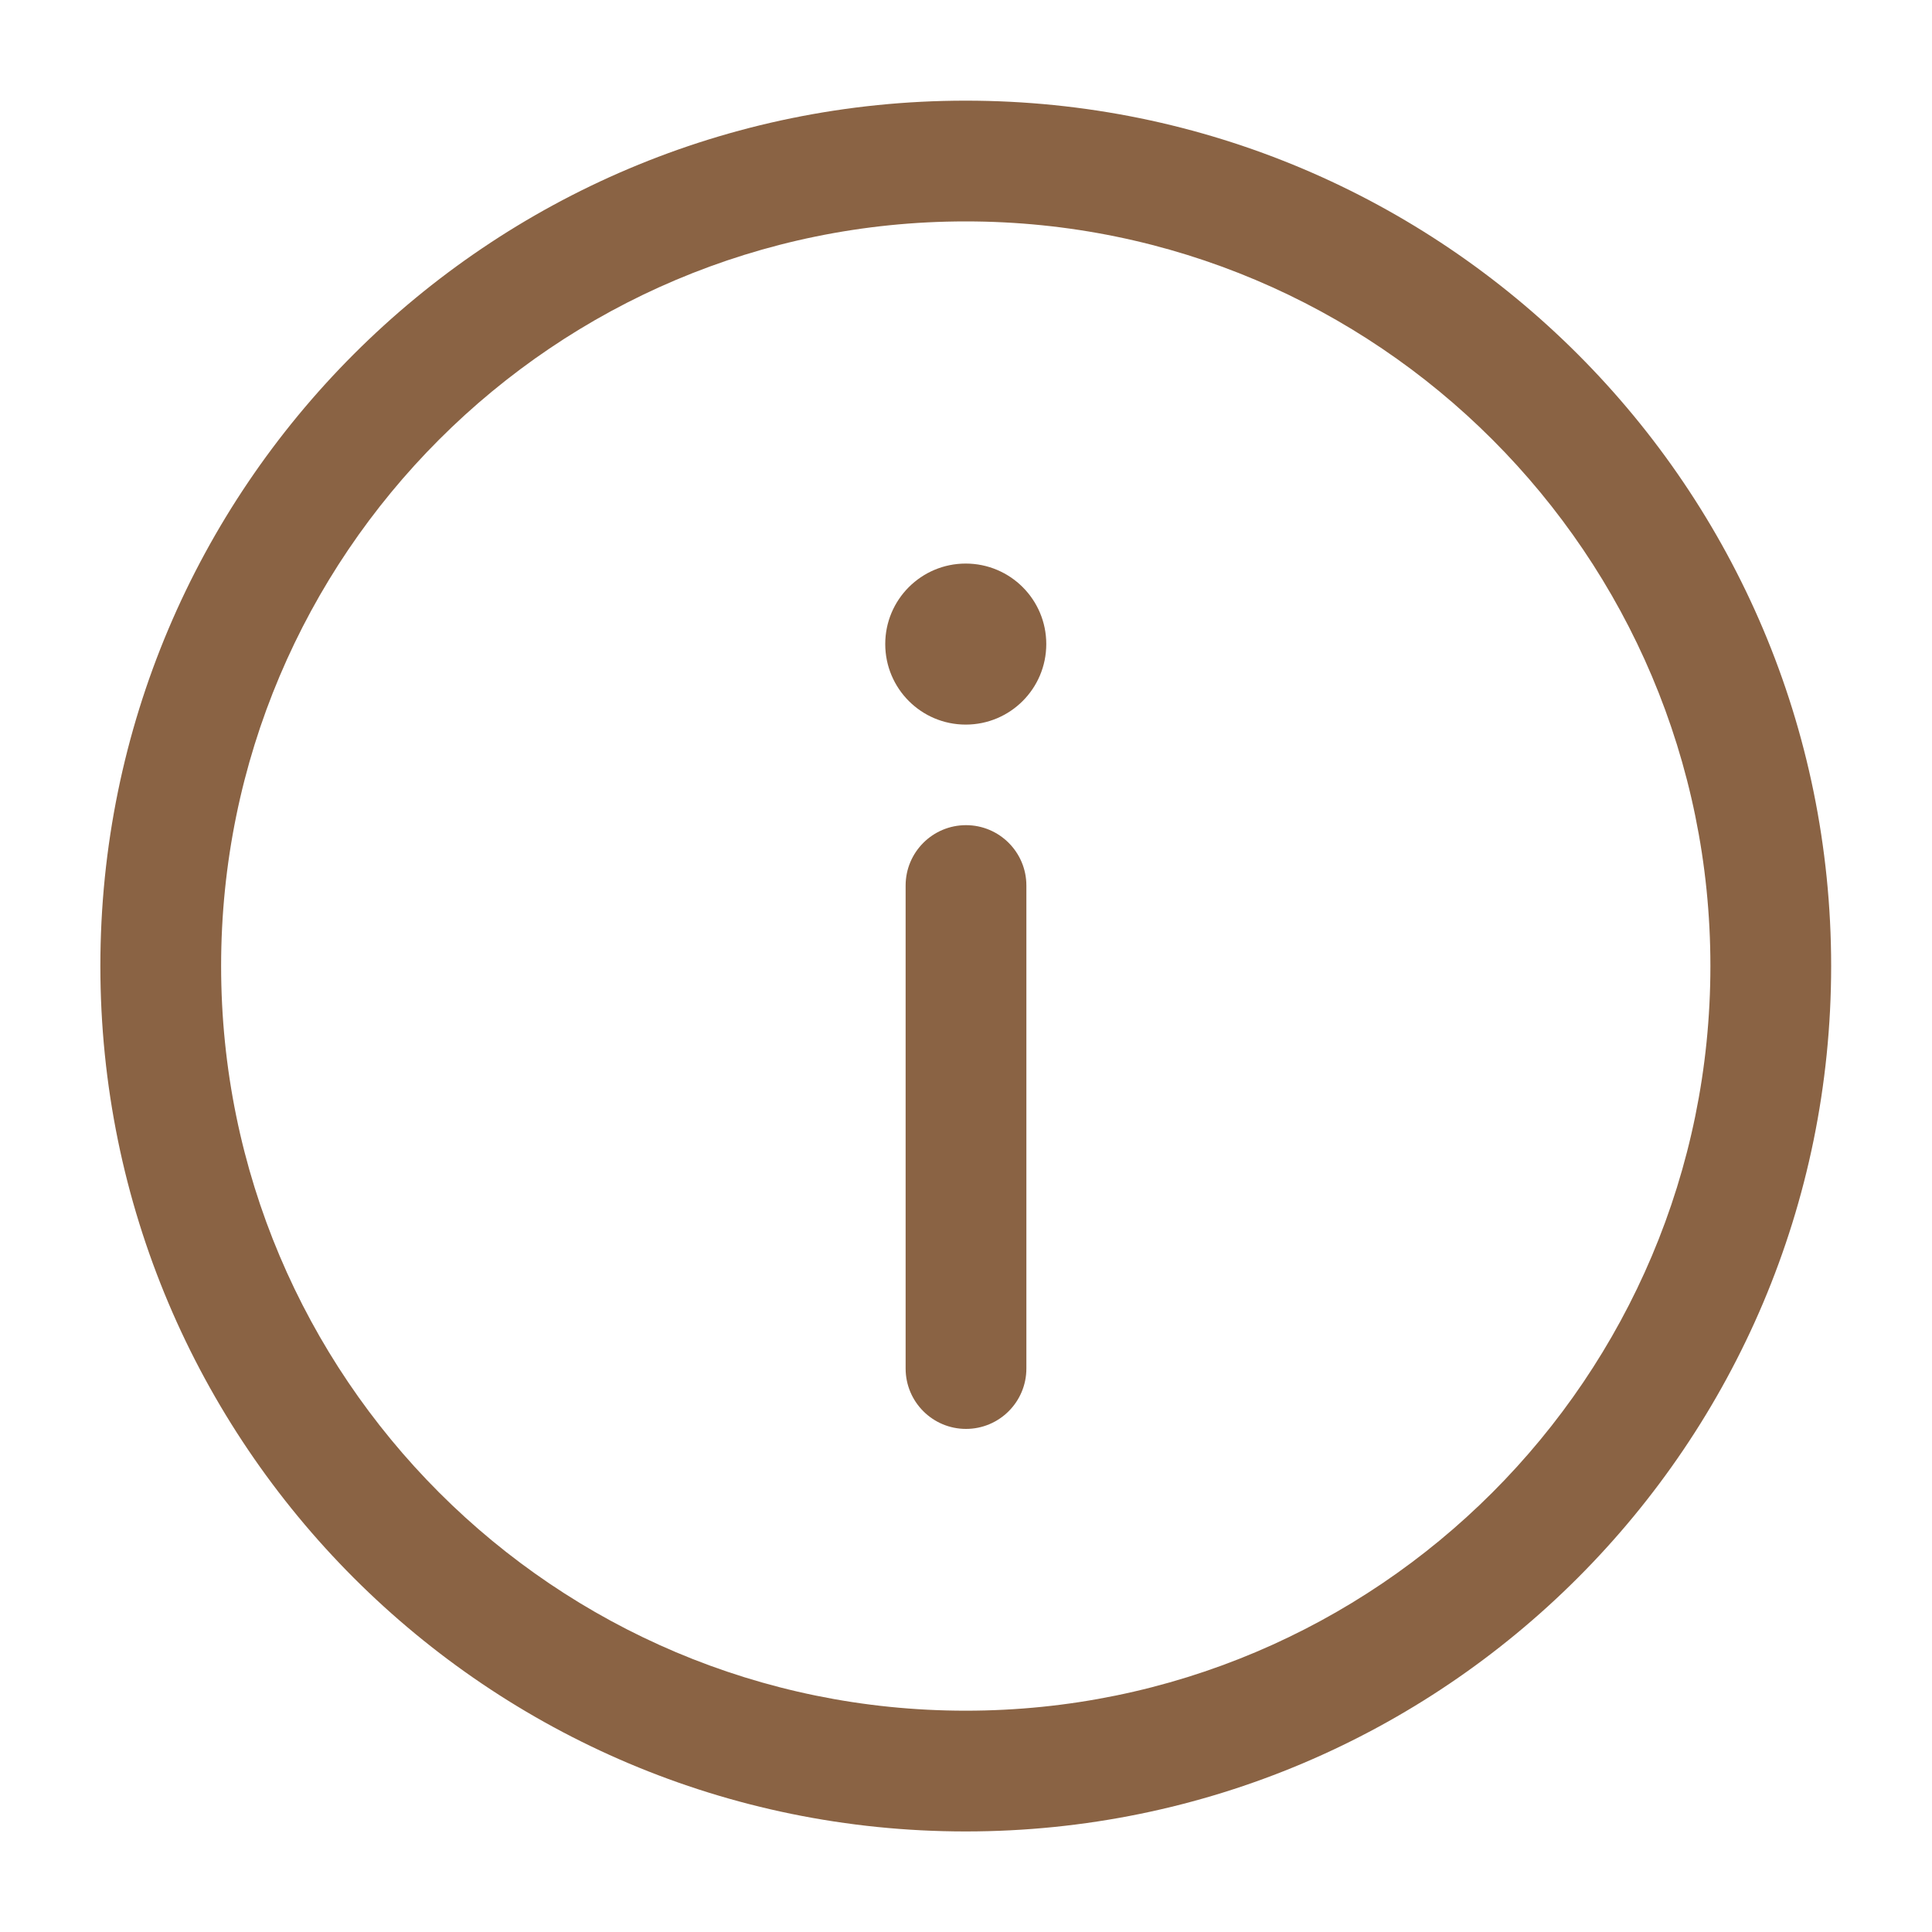
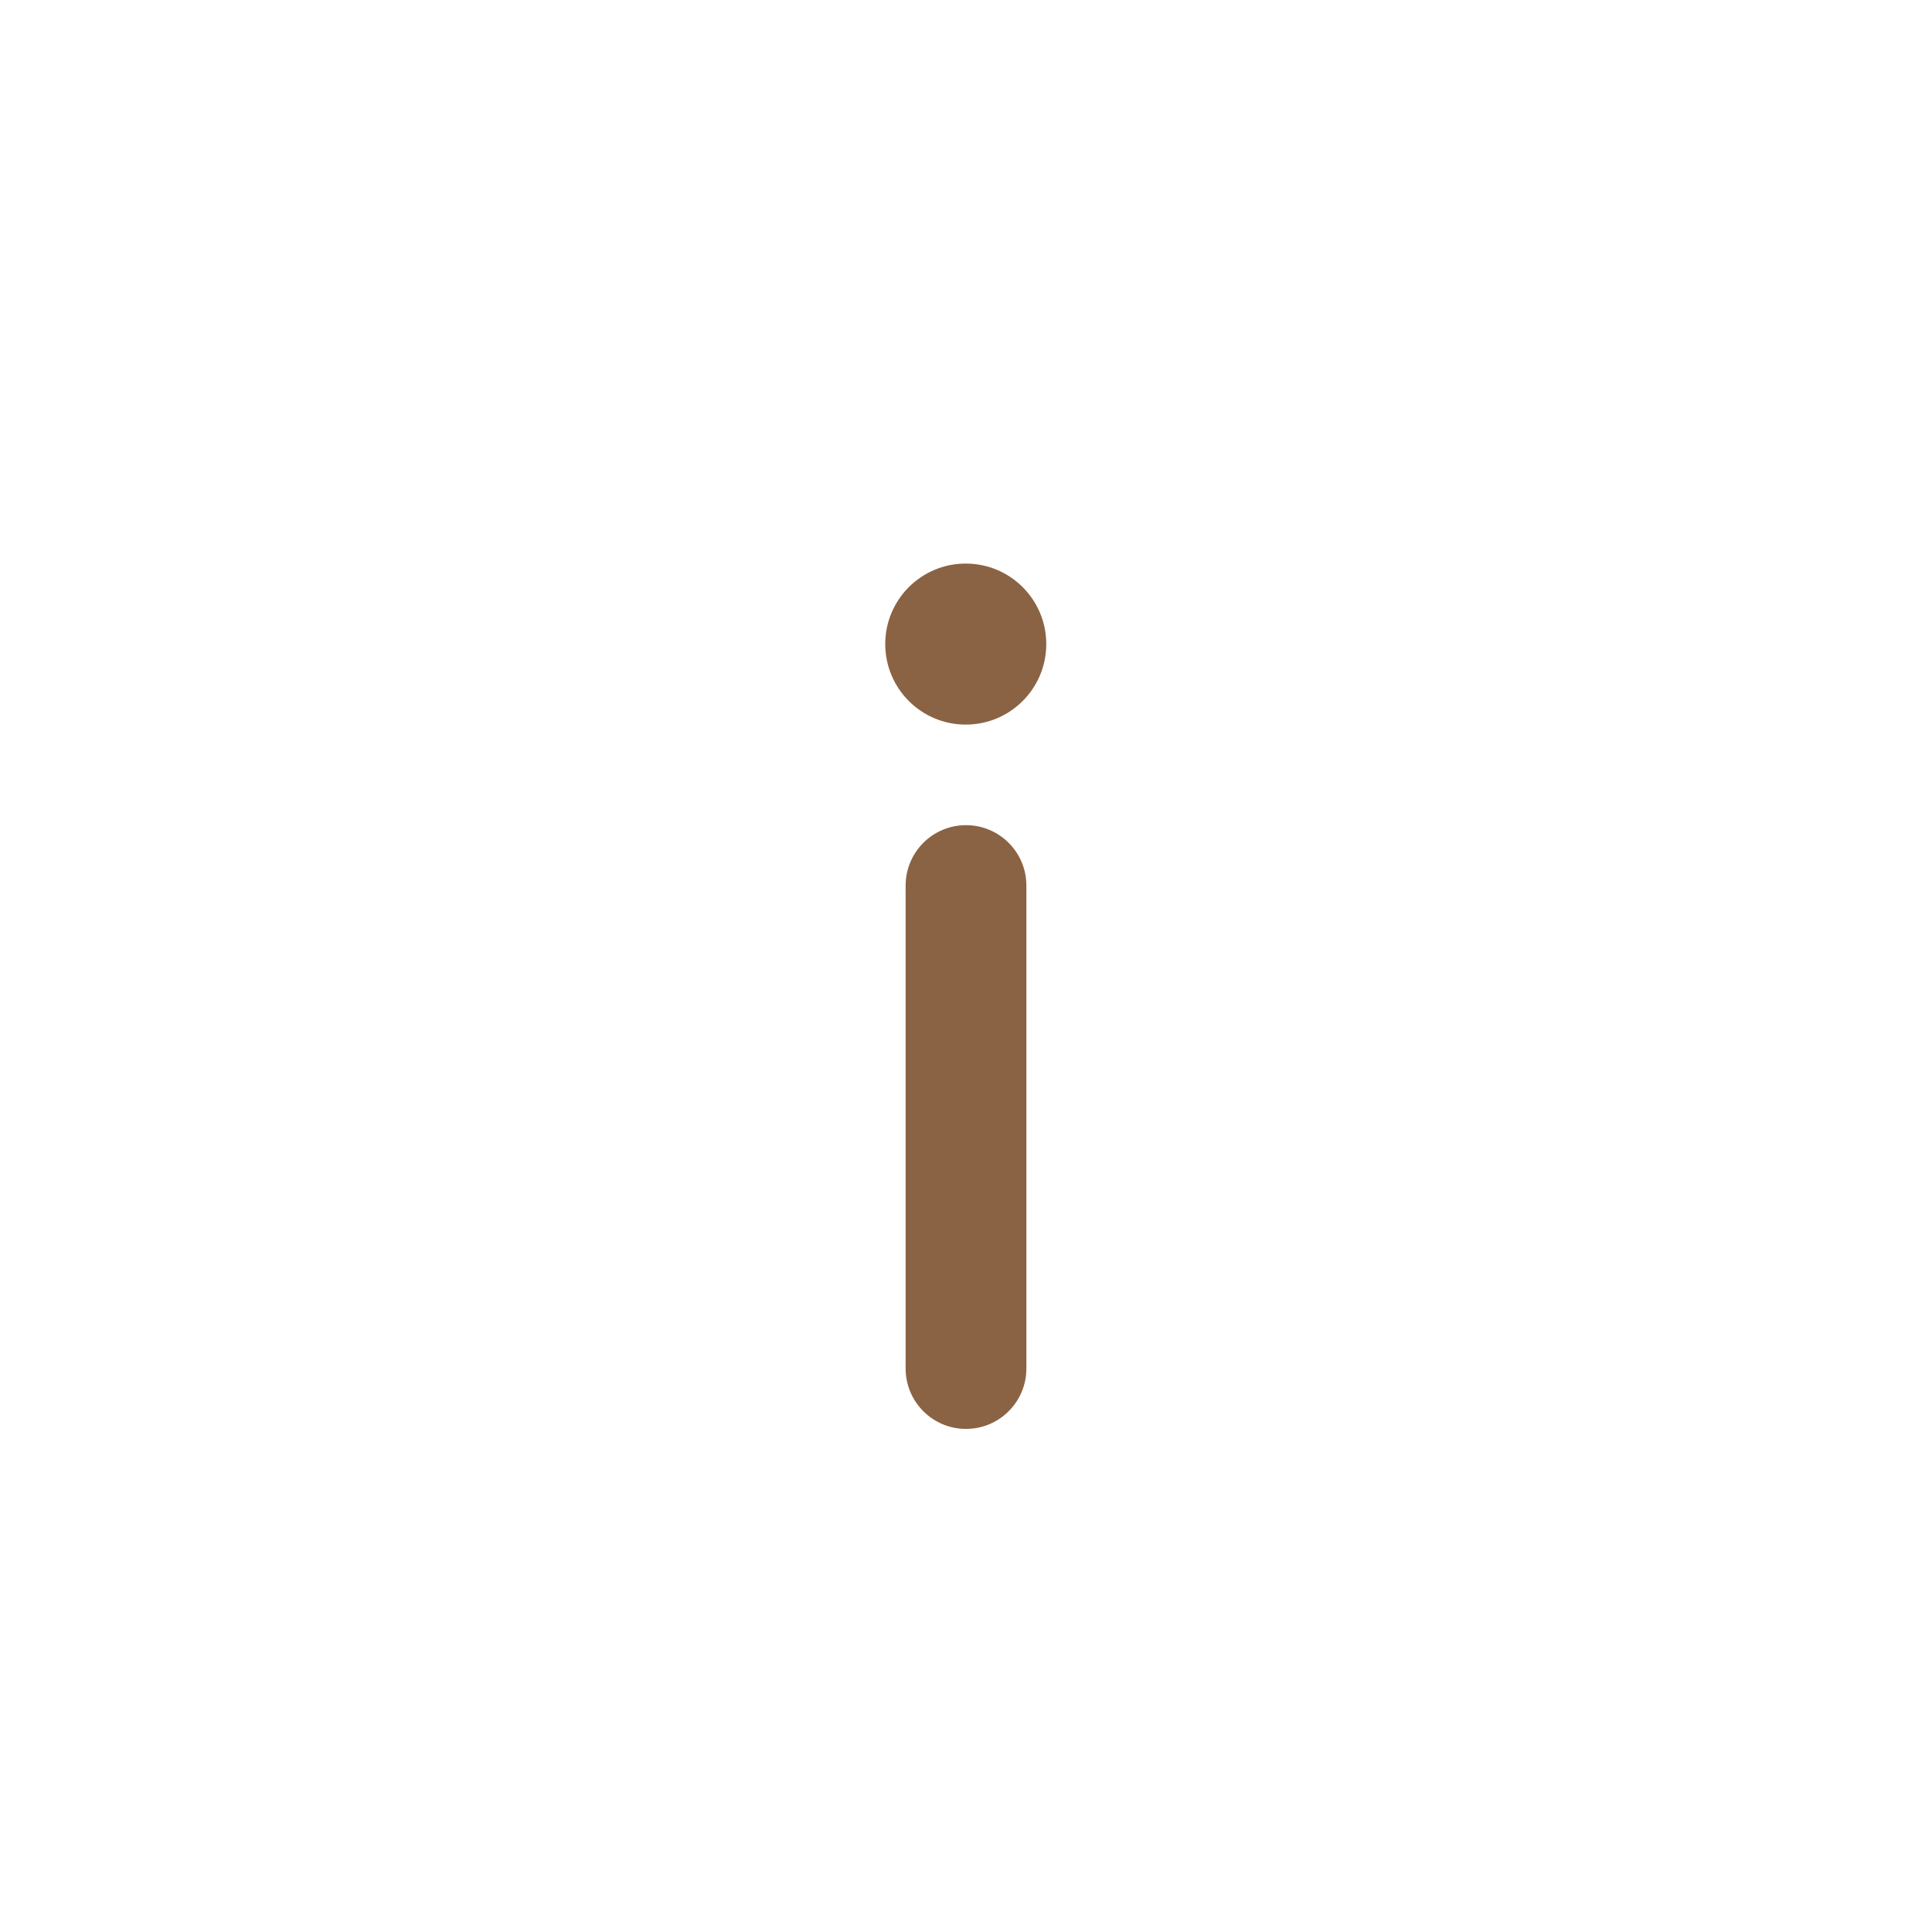
<svg xmlns="http://www.w3.org/2000/svg" width="20" height="20" viewBox="0 0 20 20" fill="none">
  <path d="M10.625 9.167C10.625 8.822 10.345 8.542 10 8.542C9.655 8.542 9.375 8.822 9.375 9.167V14.167C9.375 14.512 9.655 14.792 10 14.792C10.345 14.792 10.625 14.512 10.625 14.167V9.167Z" fill="#8A6344" />
-   <path fill-rule="evenodd" clip-rule="evenodd" d="M9.997 1.042C5.05 1.042 1.039 5.053 1.039 10C1.039 14.948 5.05 18.959 9.997 18.959C14.945 18.959 18.956 14.948 18.956 10C18.956 5.053 14.945 1.042 9.997 1.042ZM2.289 10C2.289 5.743 5.74 2.292 9.997 2.292C14.255 2.292 17.706 5.743 17.706 10C17.706 14.258 14.255 17.709 9.997 17.709C5.74 17.709 2.289 14.258 2.289 10Z" fill="#8A6344" />
  <path d="M10.831 6.667C10.831 7.128 10.458 7.501 9.997 7.501C9.537 7.501 9.164 7.128 9.164 6.667C9.164 6.207 9.537 5.834 9.997 5.834C10.458 5.834 10.831 6.207 10.831 6.667Z" fill="#8A6344" />
</svg>